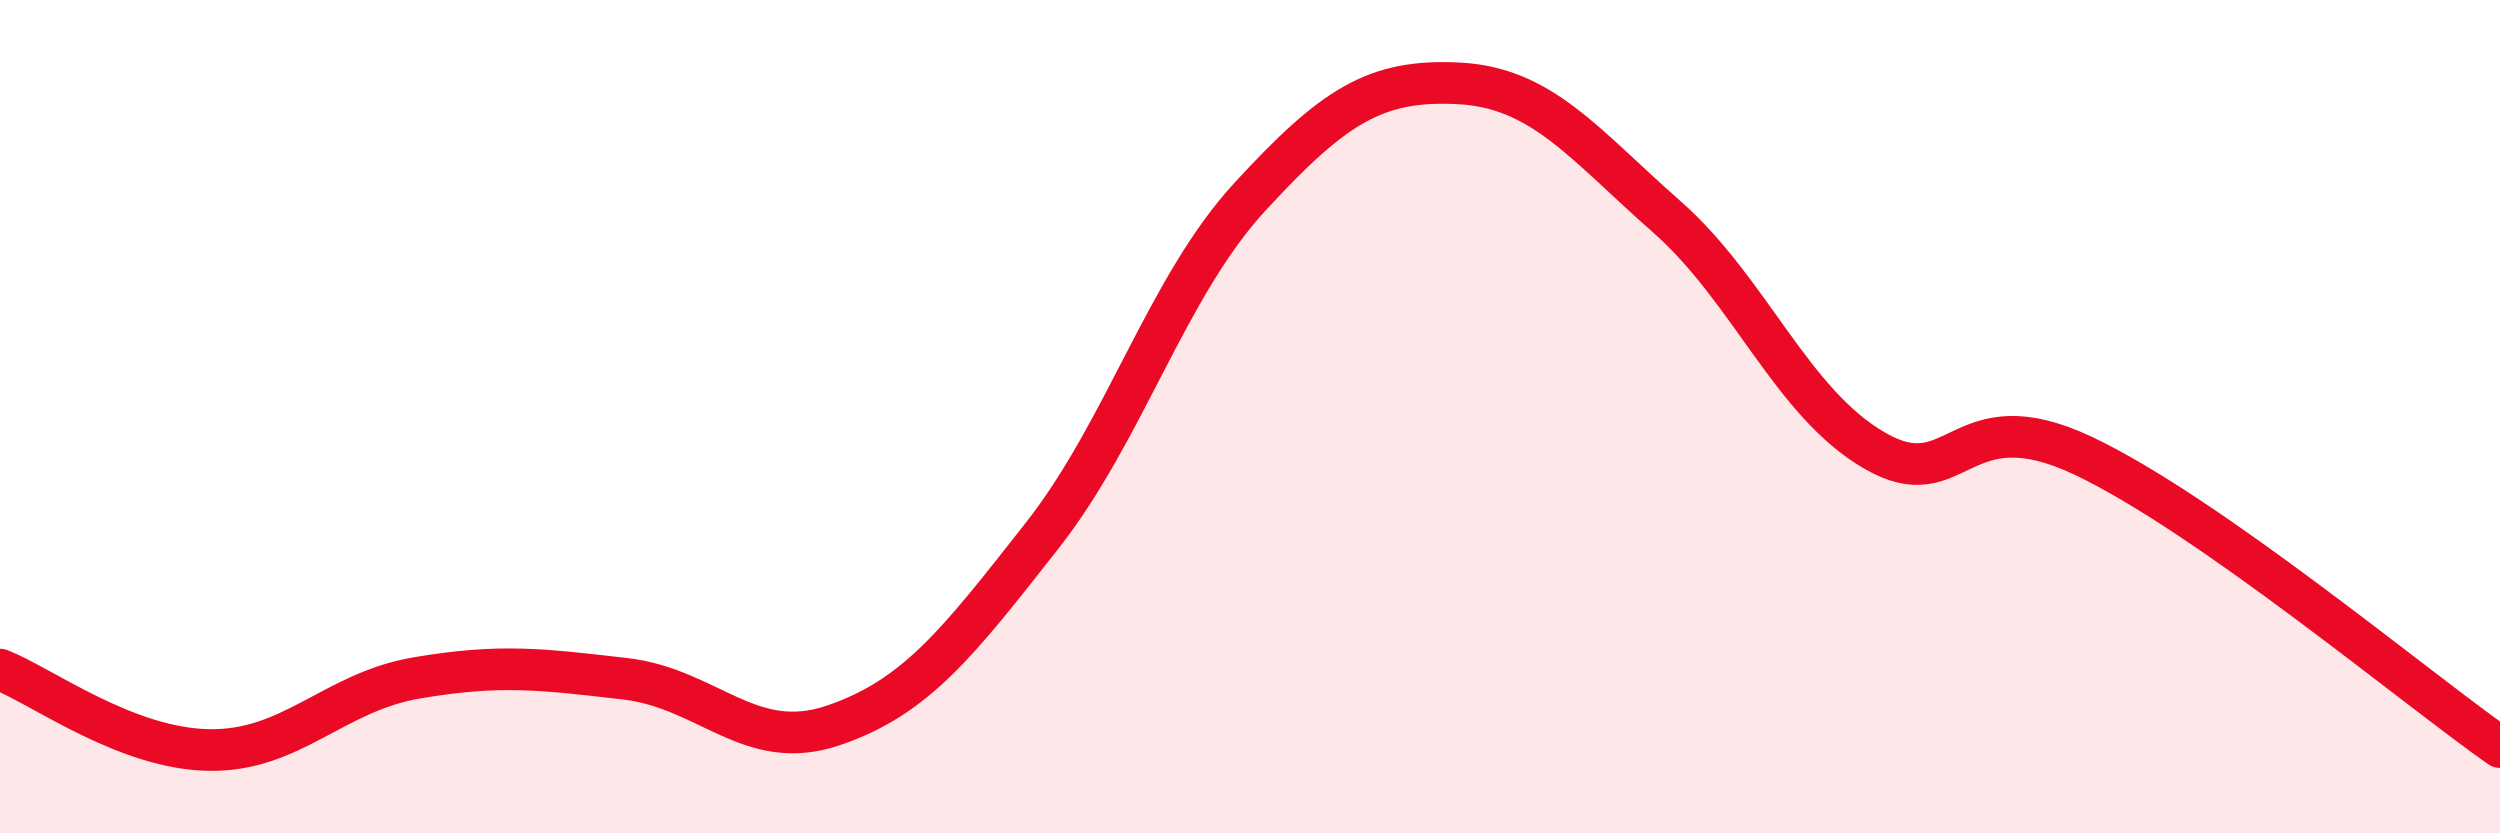
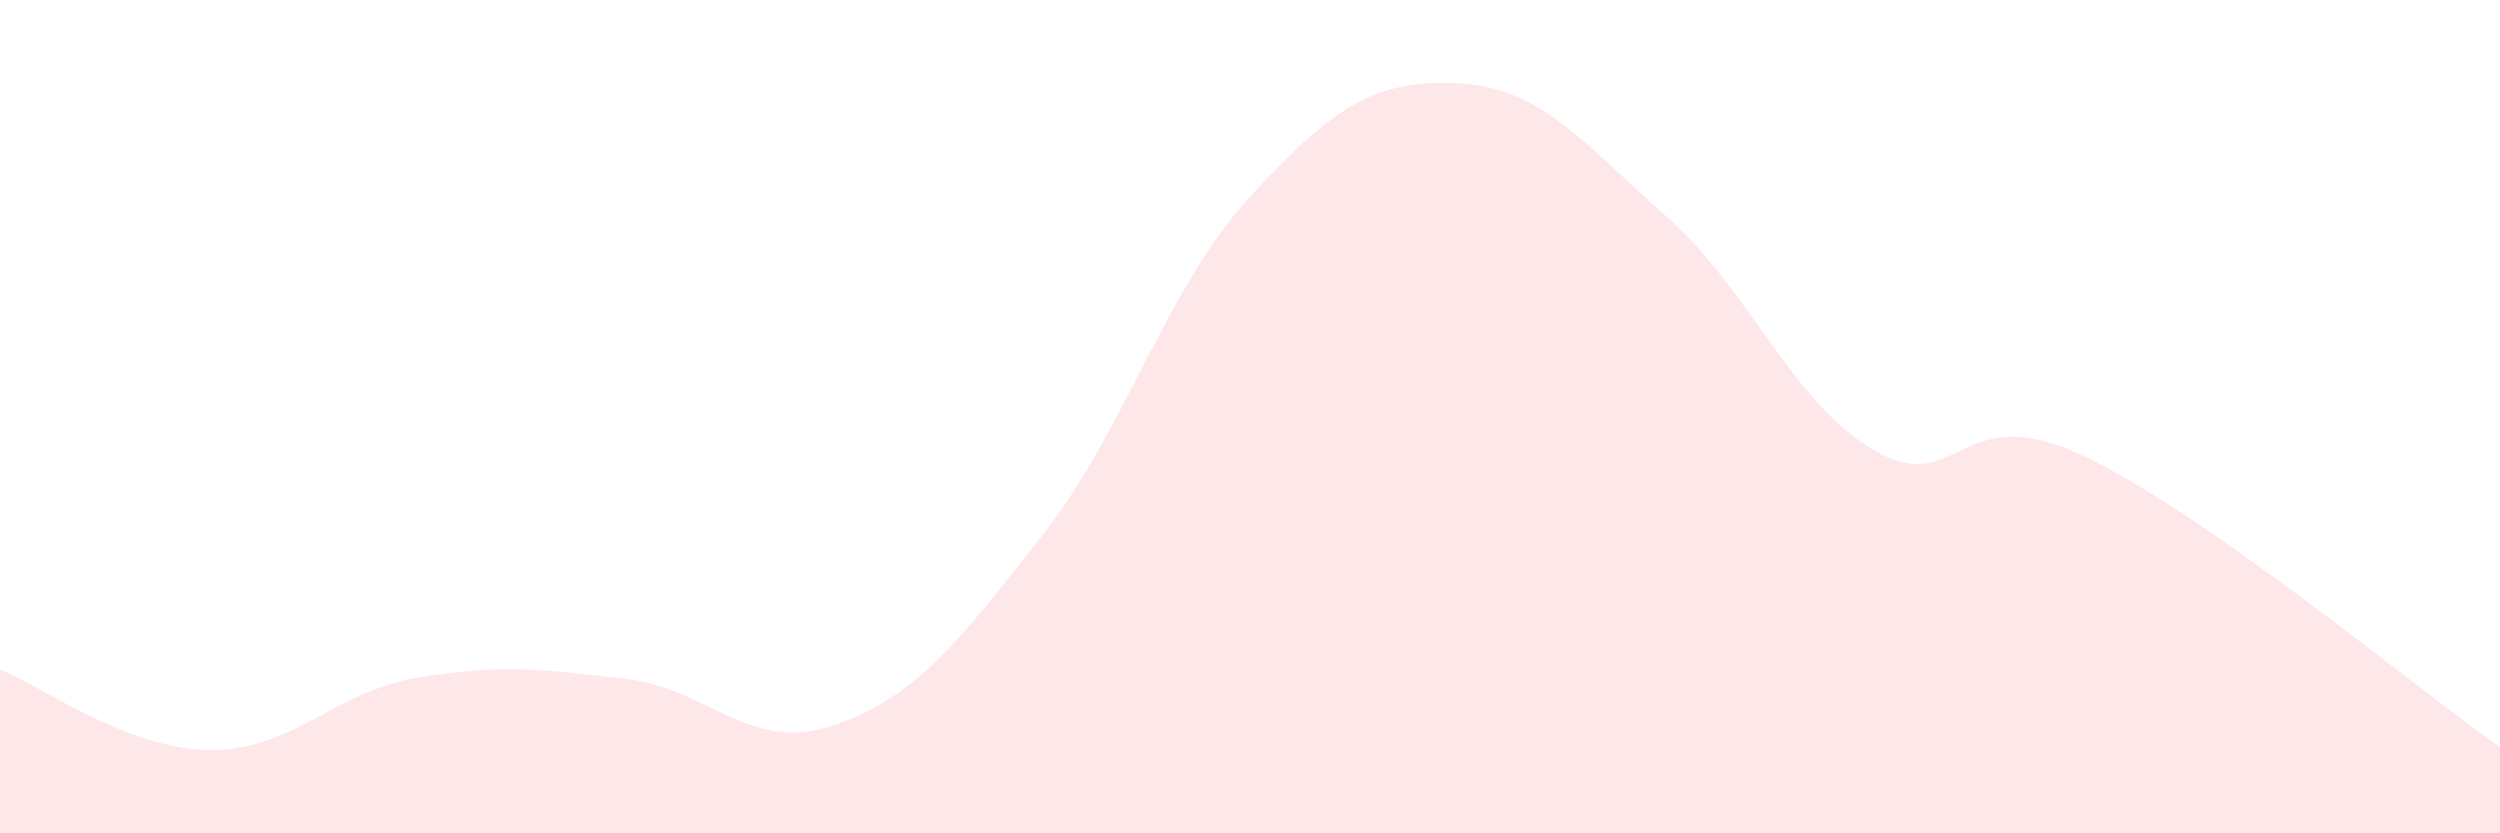
<svg xmlns="http://www.w3.org/2000/svg" width="60" height="20" viewBox="0 0 60 20">
  <path d="M 0,16.07 C 1,16.46 3,17.96 5,18 C 7,18.04 8,16.61 10,16.27 C 12,15.93 13,16.06 15,16.29 C 17,16.52 18,18.09 20,17.41 C 22,16.73 23,15.41 25,12.87 C 27,10.33 28,6.89 30,4.72 C 32,2.55 33,1.9 35,2 C 37,2.1 38,3.44 40,5.2 C 42,6.96 43,9.67 45,10.82 C 47,11.97 47,9.52 50,10.94 C 53,12.36 58,16.53 60,17.93L60 20L0 20Z" fill="#EB0A25" opacity="0.1" stroke-linecap="round" stroke-linejoin="round" />
-   <path d="M 0,16.07 C 1,16.46 3,17.96 5,18 C 7,18.04 8,16.61 10,16.27 C 12,15.93 13,16.06 15,16.29 C 17,16.52 18,18.09 20,17.41 C 22,16.73 23,15.41 25,12.87 C 27,10.33 28,6.89 30,4.72 C 32,2.55 33,1.9 35,2 C 37,2.1 38,3.44 40,5.2 C 42,6.96 43,9.67 45,10.82 C 47,11.97 47,9.52 50,10.94 C 53,12.36 58,16.53 60,17.93" stroke="#EB0A25" stroke-width="1" fill="none" stroke-linecap="round" stroke-linejoin="round" />
</svg>